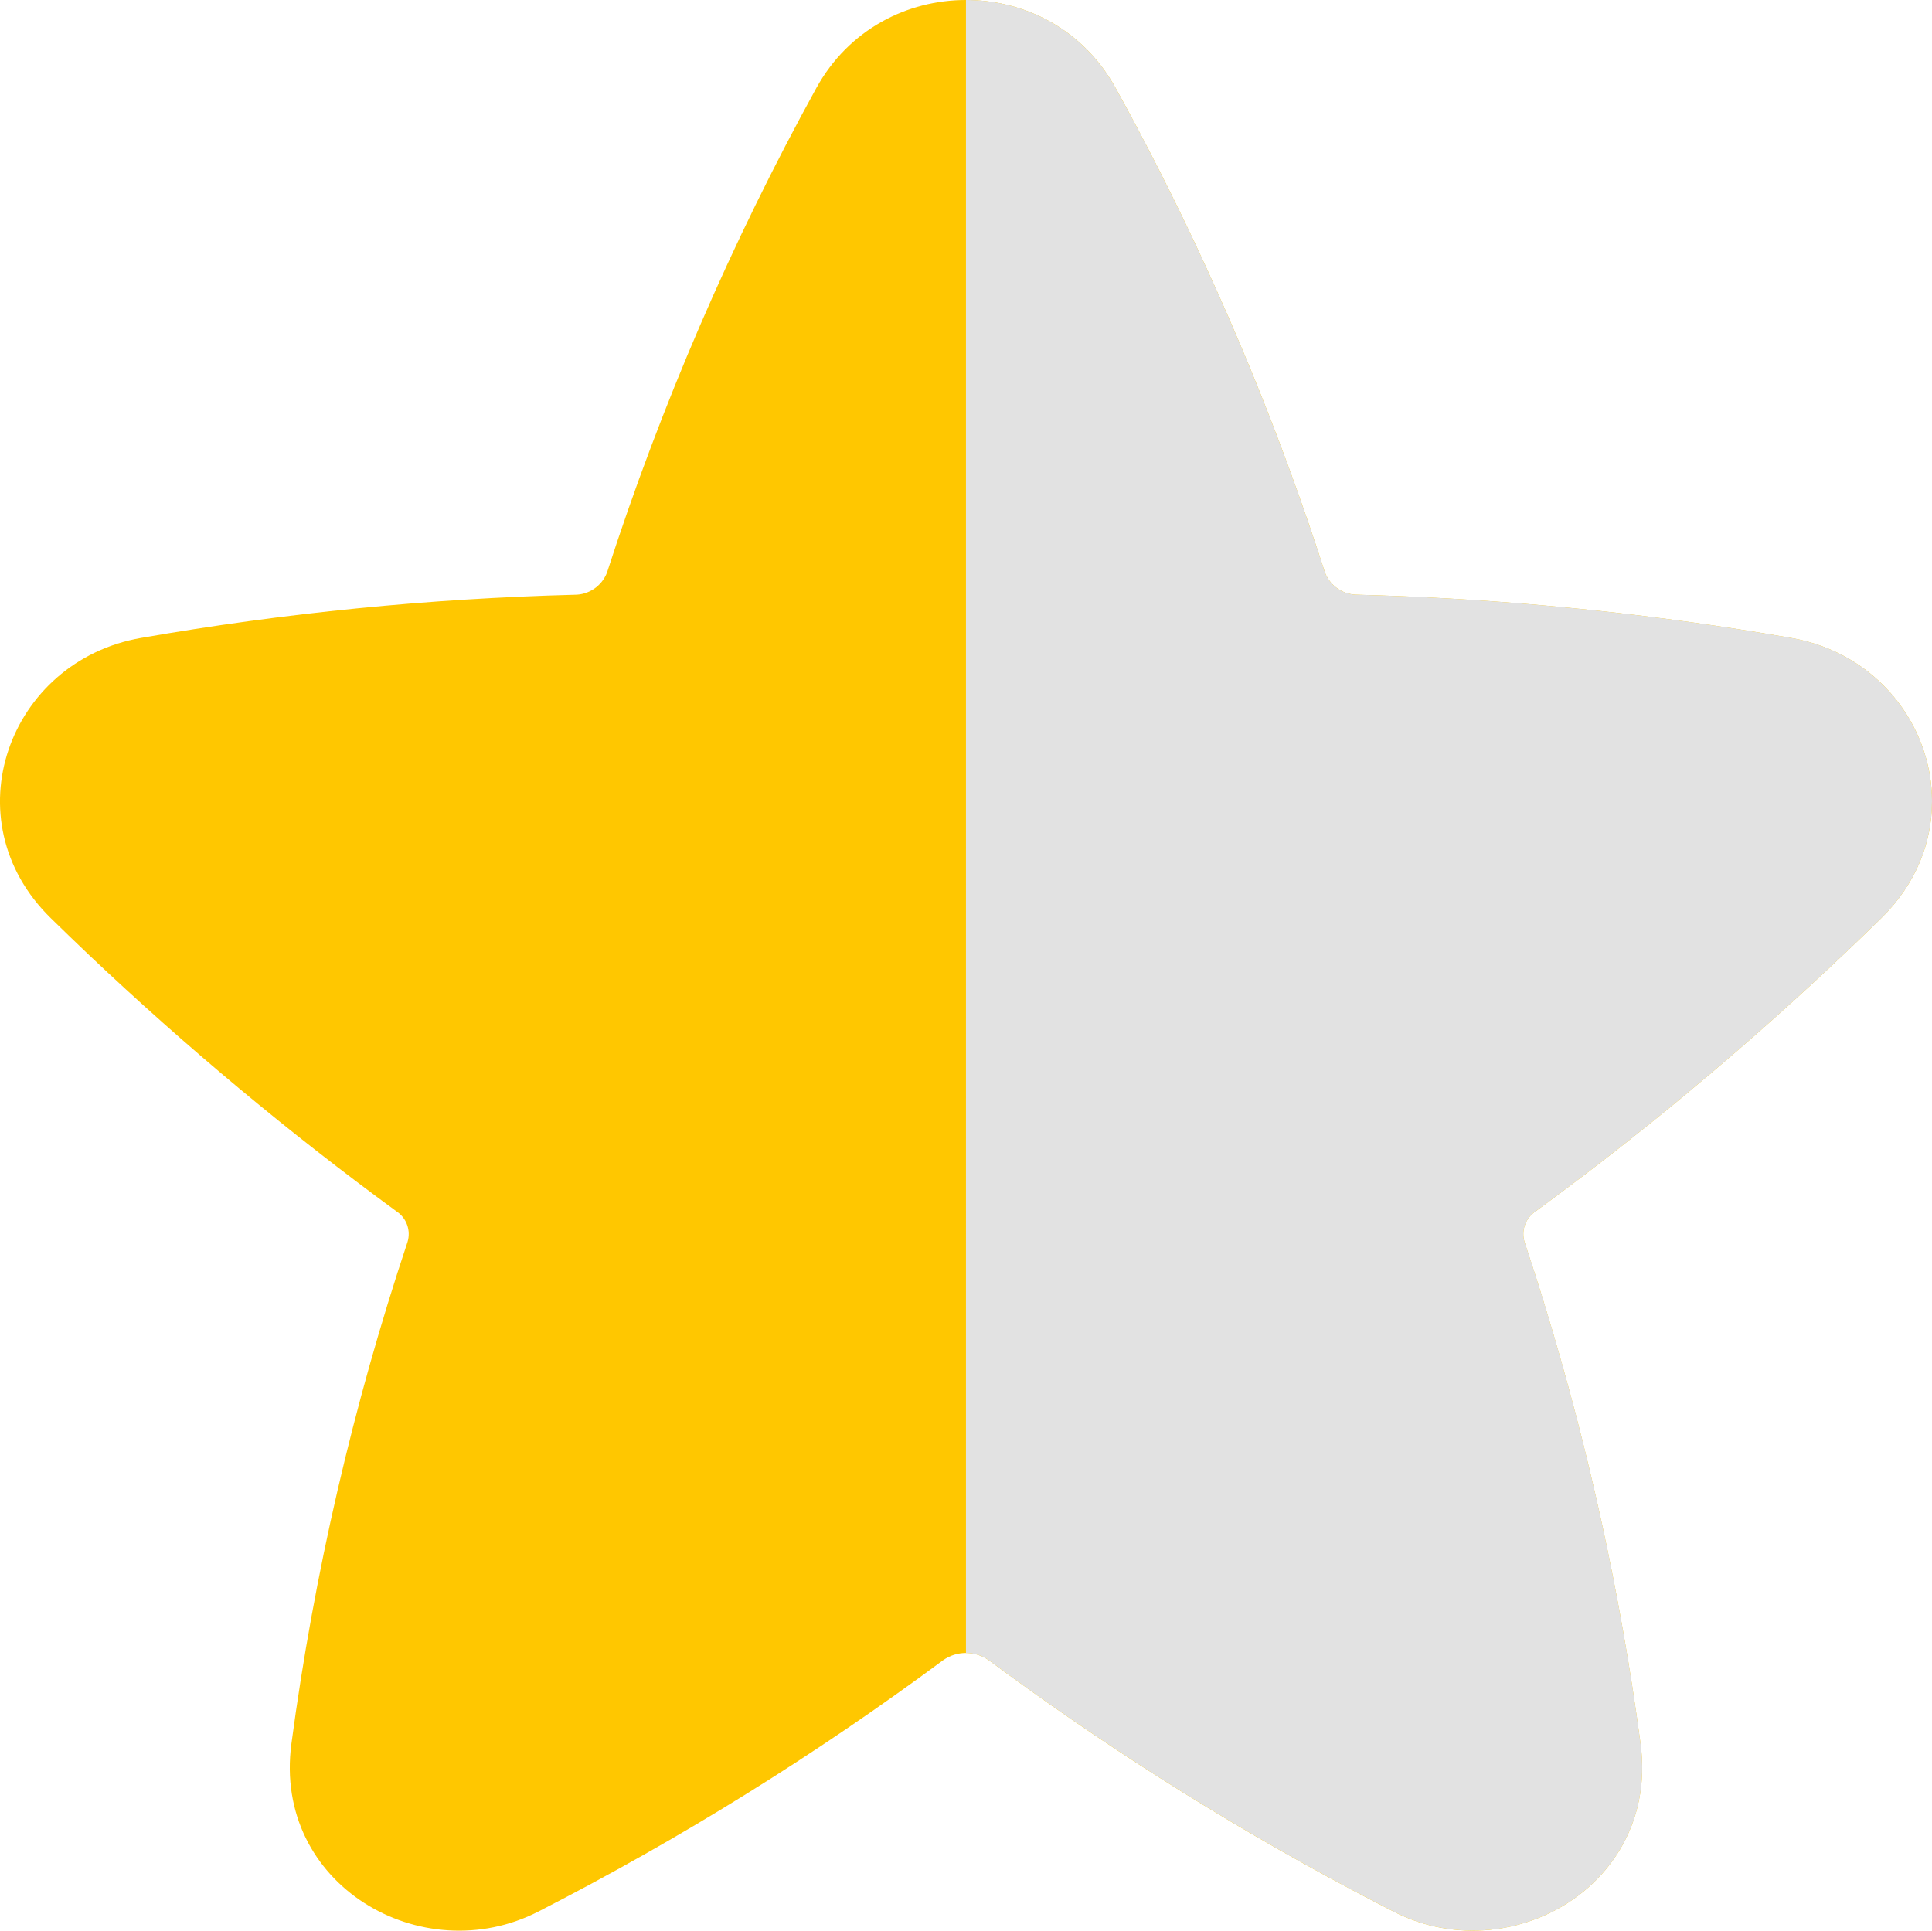
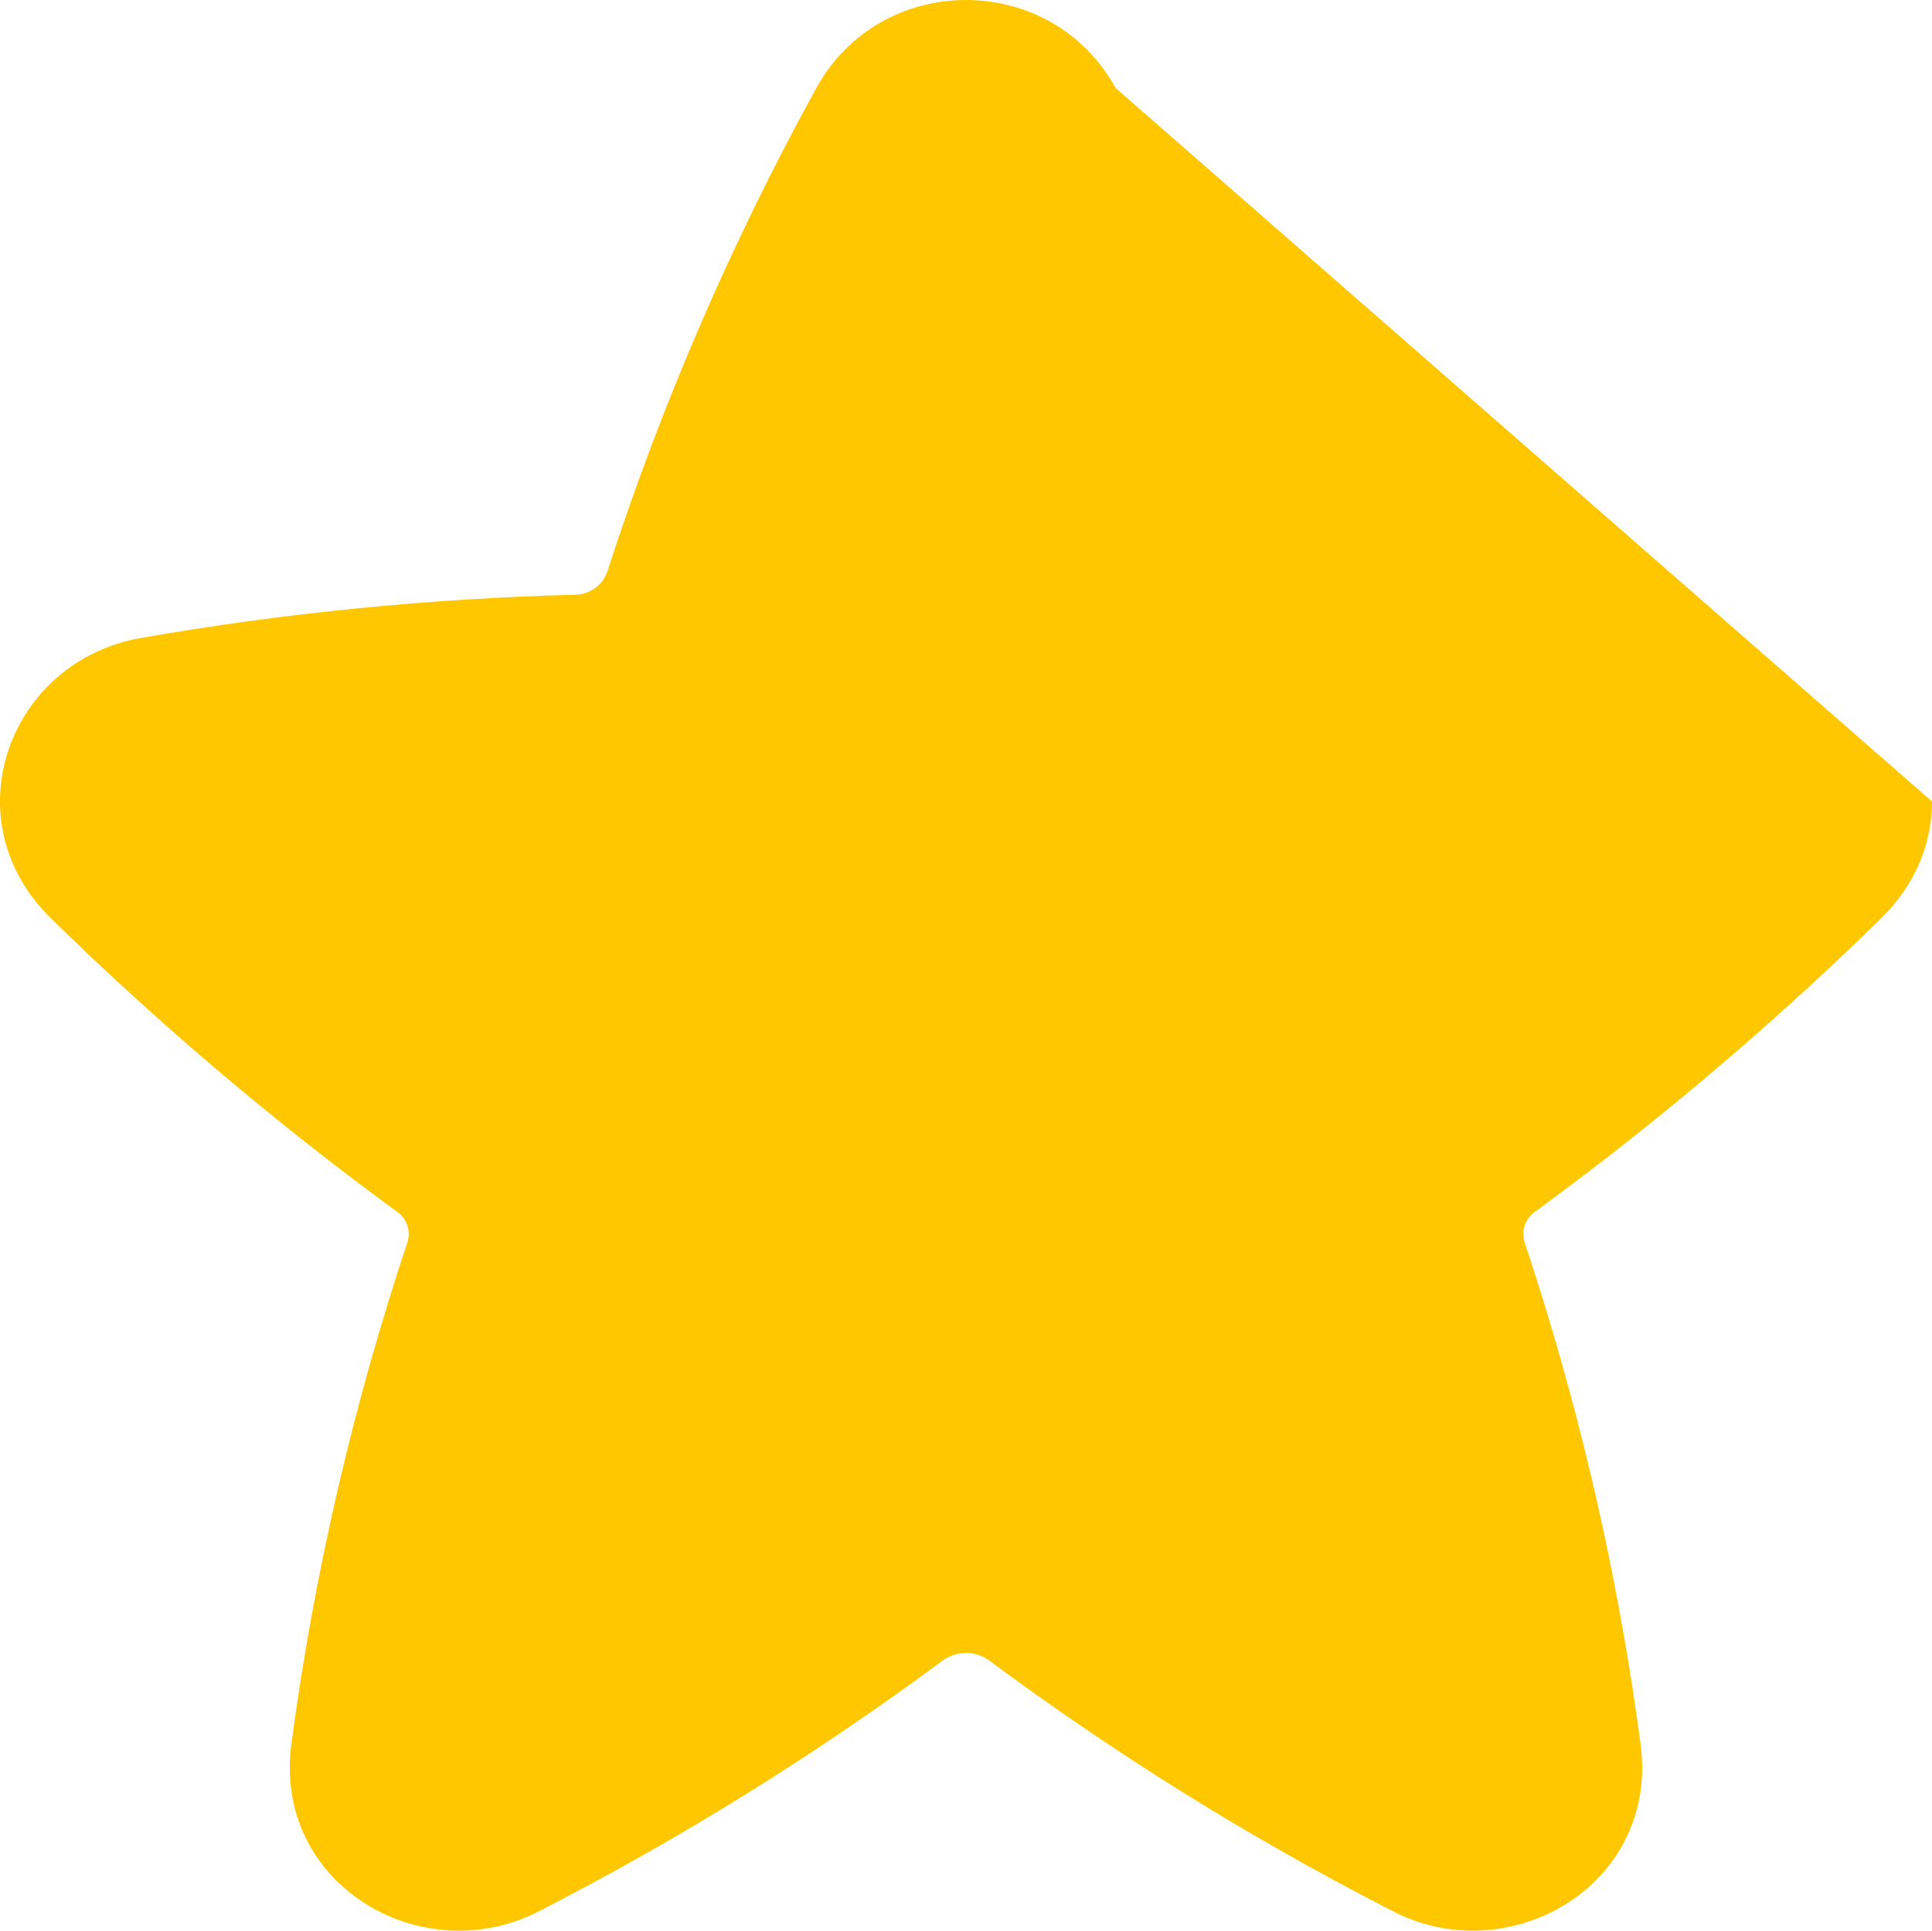
<svg xmlns="http://www.w3.org/2000/svg" id="Layer_1" data-name="Layer 1" viewBox="0 0 827.89 827.41">
  <defs>
    <style>
      .cls-1 {
        fill: #e2e2e2;
      }

      .cls-2 {
        fill: #ffc700;
      }
    </style>
  </defs>
-   <path class="cls-2" d="M827.89,343.48c0,17.46-6.76,35.34-21.8,50.06-19.76,19.36-40.1,38.09-60.99,56.19-7.92,6.86-15.91,13.62-23.99,20.31-19.16,15.85-38.77,31.16-58.8,45.93-1.44,1.07-2.89,2.14-4.34,3.2-4.31,2.86-6.21,8.22-4.67,13.16,3.12,9.37,6.13,18.79,9,28.23,18.63,61.01,32.24,123.46,40.7,186.73,4.61,34.54-14.31,61.45-40.7,73.38-7.52,3.4-15.63,5.59-23.99,6.39-13.64,1.33-27.92-1.05-41.2-7.87-5.89-3.02-11.76-6.07-17.6-9.18-28.22-15.01-55.84-31.11-82.79-48.27-24.91-15.85-49.25-32.61-72.99-50.22-2.93-2.08-6.37-3.12-9.81-3.12s-6.86,1.04-9.8,3.12c-54.74,40.58-112.73,76.59-173.37,107.67-49.94,25.63-113.95-11.46-105.88-71.9,9.77-73.06,26.43-145.03,49.74-214.96,1.55-4.94-.36-10.3-4.67-13.16-46.17-33.79-90.15-70.46-131.69-109.79-5.54-5.27-11.03-10.55-16.46-15.87-43.11-42.15-18.12-110.22,38.62-120.11,61.35-10.7,123.41-16.89,185.67-18.51,6.18.07,11.77-3.7,14.01-9.46,23.24-71.93,53.28-141.48,89.72-207.7C363.69,12.57,388.82,0,413.94,0c25.14,0,50.26,12.57,64.1,37.72h.02c6.43,11.65,12.66,23.41,18.68,35.26,28.2,55.49,51.96,113.16,71.05,172.44,1.97,5.04,6.49,8.56,11.74,9.31.72.1,1.47.16,2.22.15,26.9.7,53.78,2.25,80.57,4.66,27.69,2.47,55.3,5.87,82.79,10.15,7.47,1.17,14.92,2.4,22.37,3.7,36.94,6.44,60.43,37.53,60.43,70.09Z" />
-   <path class="cls-1" d="M827.89,343.48c0,17.46-6.76,35.34-21.8,50.06-19.76,19.36-40.1,38.09-60.99,56.19-7.92,6.86-15.91,13.62-23.99,20.31-.09.08-.2.16-.29.24-2.04,1.69-4.09,3.36-6.15,5.04-2.07,1.69-4.14,3.36-6.21,5.04-1.12.9-2.24,1.8-3.36,2.7-1.91,1.54-3.82,3.06-5.73,4.57-2.19,1.74-4.39,3.48-6.61,5.2-.68.53-1.36,1.07-2.04,1.59-2.01,1.57-4.03,3.14-6.05,4.69-2.14,1.65-4.28,3.29-6.43,4.92-.76.58-1.53,1.16-2.29,1.73-1.92,1.46-3.85,2.91-5.79,4.36-.19.15-.38.29-.58.44-2.41,1.81-4.84,3.61-7.26,5.4-1.44,1.07-2.89,2.14-4.34,3.2-4.31,2.86-6.21,8.22-4.67,13.16,3.12,9.37,6.13,18.79,9,28.23,18.63,61.01,32.24,123.46,40.7,186.73,4.61,34.54-14.31,61.45-40.7,73.38-7.52,3.4-15.63,5.59-23.99,6.39-13.64,1.33-27.92-1.05-41.2-7.87-5.89-3.02-11.76-6.07-17.6-9.18-28.22-15.01-55.84-31.11-82.79-48.27-24.91-15.85-49.25-32.61-72.99-50.22-2.93-2.08-6.37-3.12-9.81-3.12V0c25.14,0,50.26,12.57,64.1,37.72h.02c6.43,11.65,12.66,23.41,18.68,35.26,28.2,55.49,51.96,113.16,71.05,172.44,1.97,5.04,6.49,8.56,11.74,9.31.72.1,1.47.16,2.22.15,26.9.7,53.78,2.25,80.57,4.66,27.69,2.47,55.3,5.87,82.79,10.15,7.47,1.17,14.92,2.4,22.37,3.7,36.94,6.44,60.43,37.53,60.43,70.09Z" />
+   <path class="cls-2" d="M827.89,343.48c0,17.46-6.76,35.34-21.8,50.06-19.76,19.36-40.1,38.09-60.99,56.19-7.92,6.86-15.91,13.62-23.99,20.31-19.16,15.85-38.77,31.16-58.8,45.93-1.44,1.07-2.89,2.14-4.34,3.2-4.31,2.86-6.21,8.22-4.67,13.16,3.12,9.37,6.13,18.79,9,28.23,18.63,61.01,32.24,123.46,40.7,186.73,4.61,34.54-14.31,61.45-40.7,73.38-7.52,3.4-15.63,5.59-23.99,6.39-13.64,1.33-27.92-1.05-41.2-7.87-5.89-3.02-11.76-6.07-17.6-9.18-28.22-15.01-55.84-31.11-82.79-48.27-24.91-15.85-49.25-32.61-72.99-50.22-2.93-2.08-6.37-3.12-9.81-3.12s-6.86,1.04-9.8,3.12c-54.74,40.58-112.73,76.59-173.37,107.67-49.94,25.63-113.95-11.46-105.88-71.9,9.77-73.06,26.43-145.03,49.74-214.96,1.55-4.94-.36-10.3-4.67-13.16-46.17-33.79-90.15-70.46-131.69-109.79-5.54-5.27-11.03-10.55-16.46-15.87-43.11-42.15-18.12-110.22,38.62-120.11,61.35-10.7,123.41-16.89,185.67-18.51,6.18.07,11.77-3.7,14.01-9.46,23.24-71.93,53.28-141.48,89.72-207.7C363.69,12.57,388.82,0,413.94,0c25.14,0,50.26,12.57,64.1,37.72h.02Z" />
</svg>